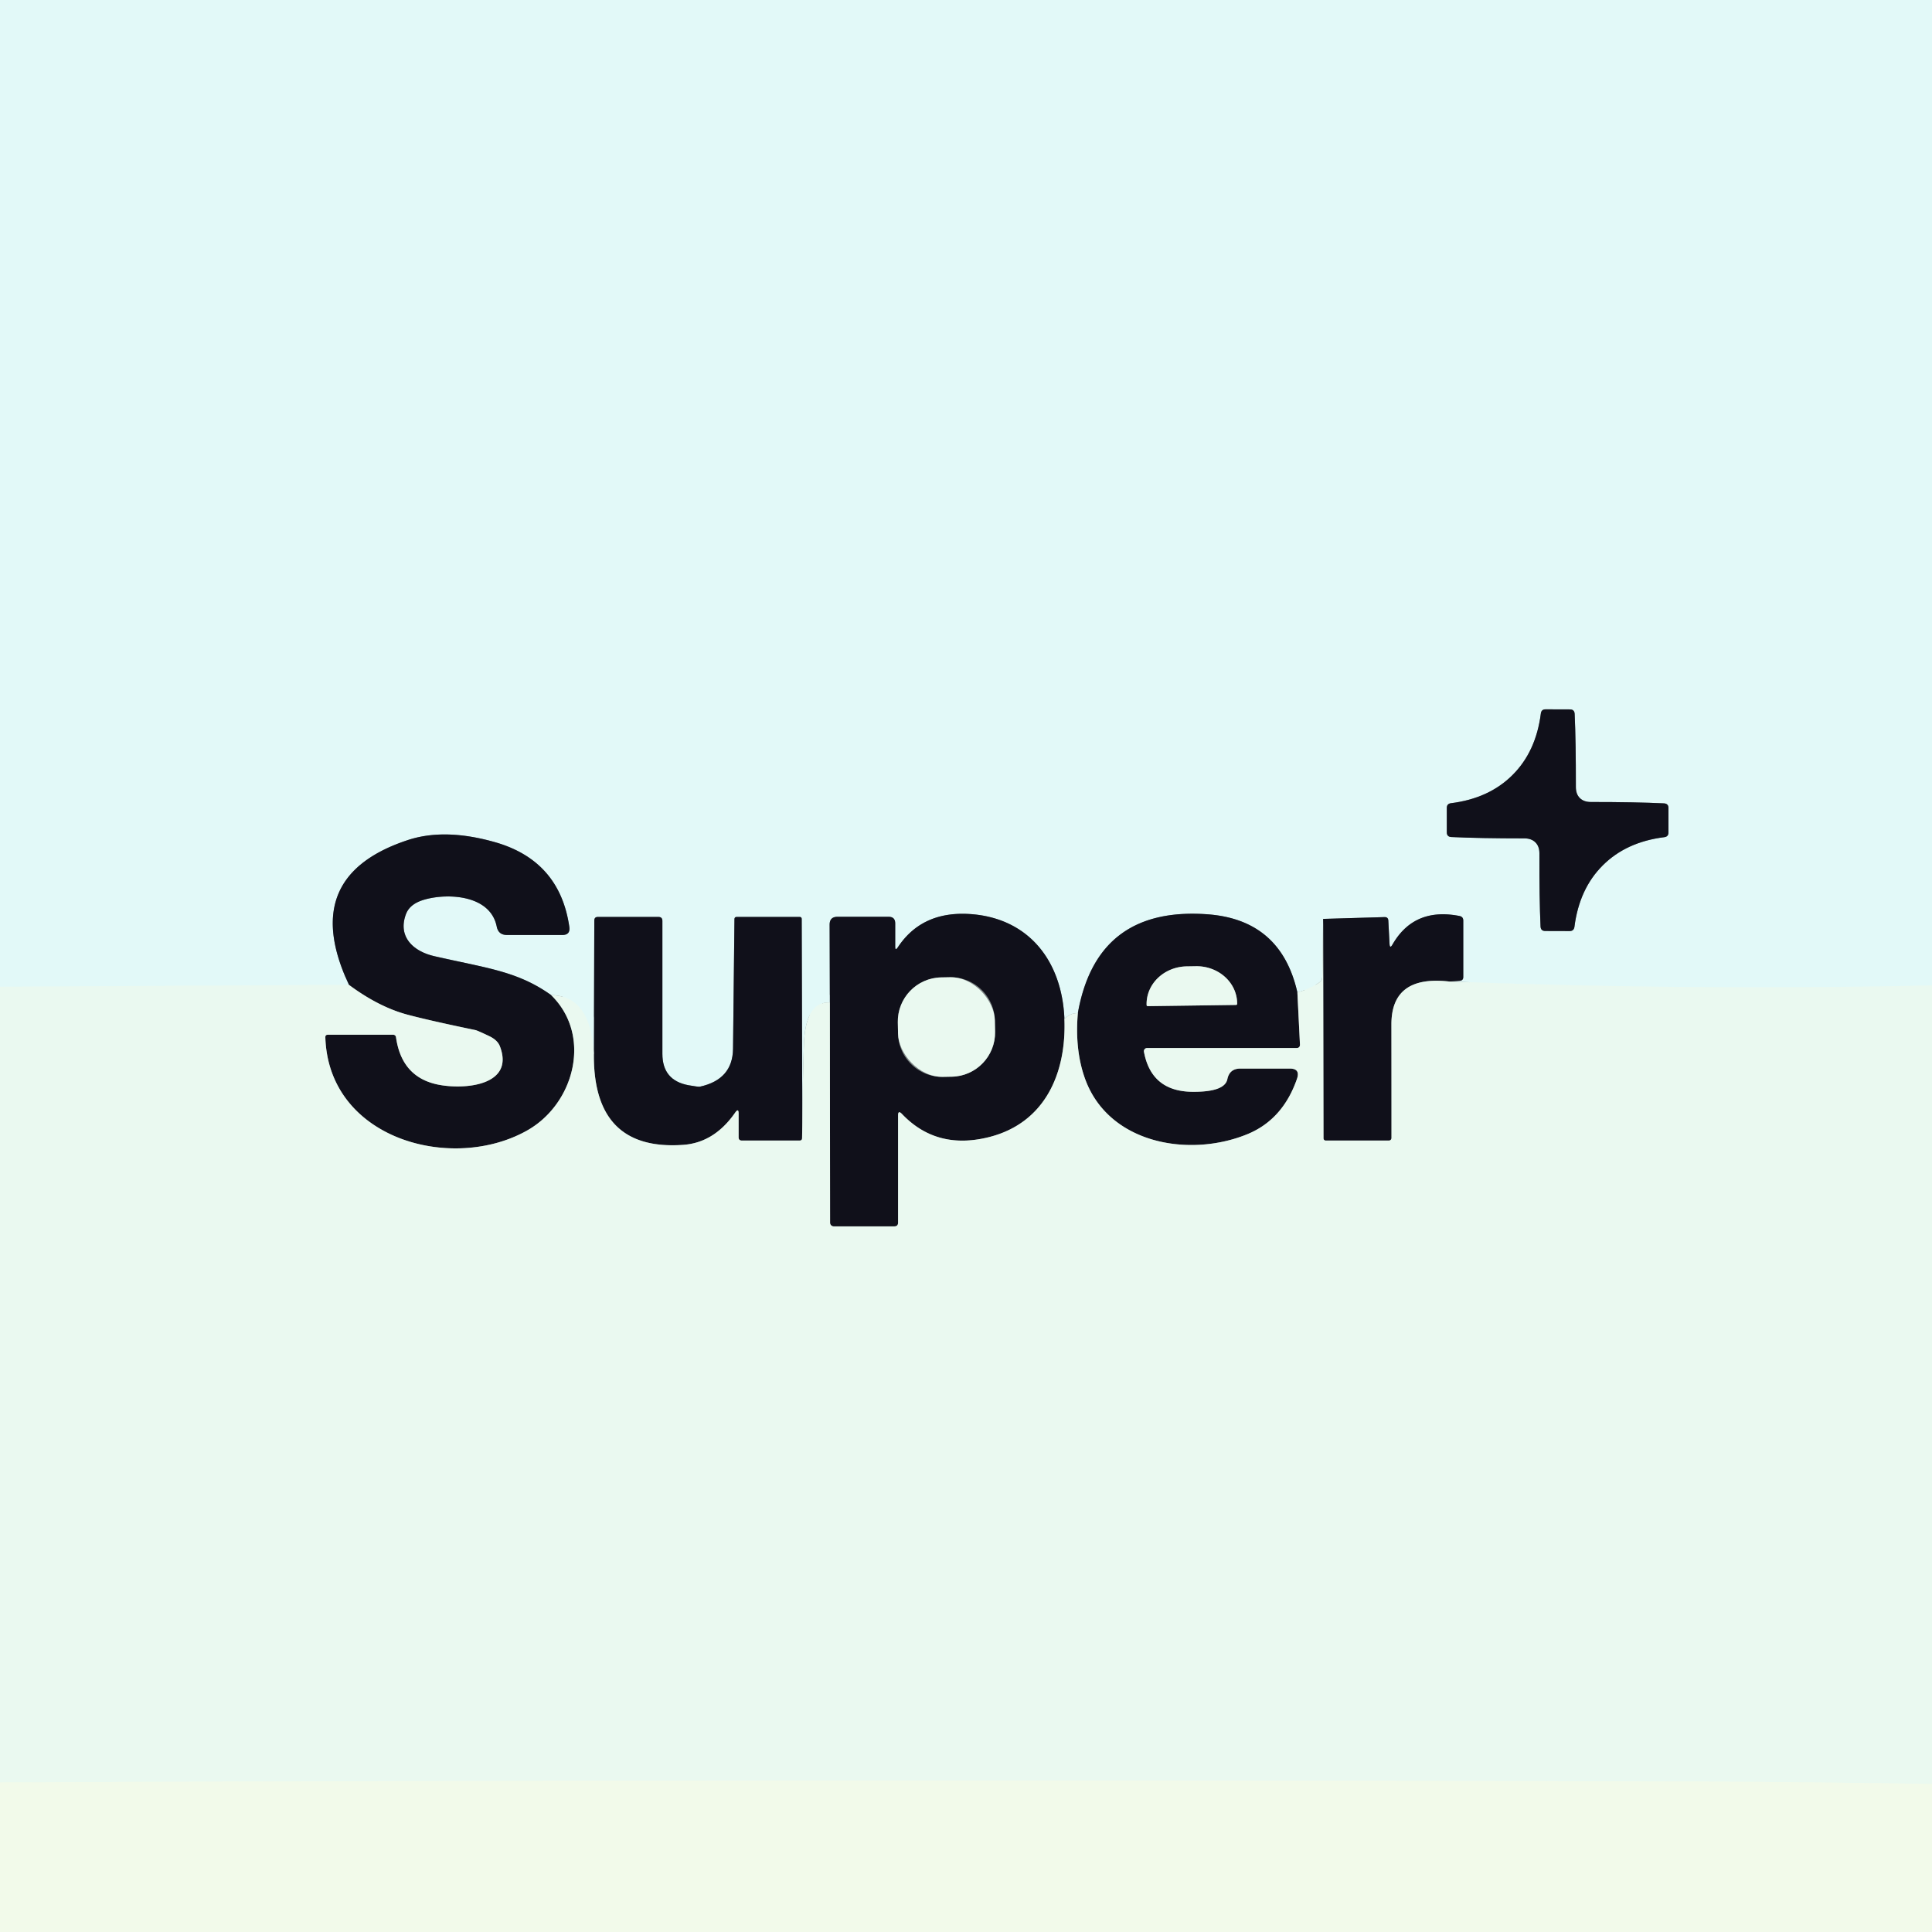
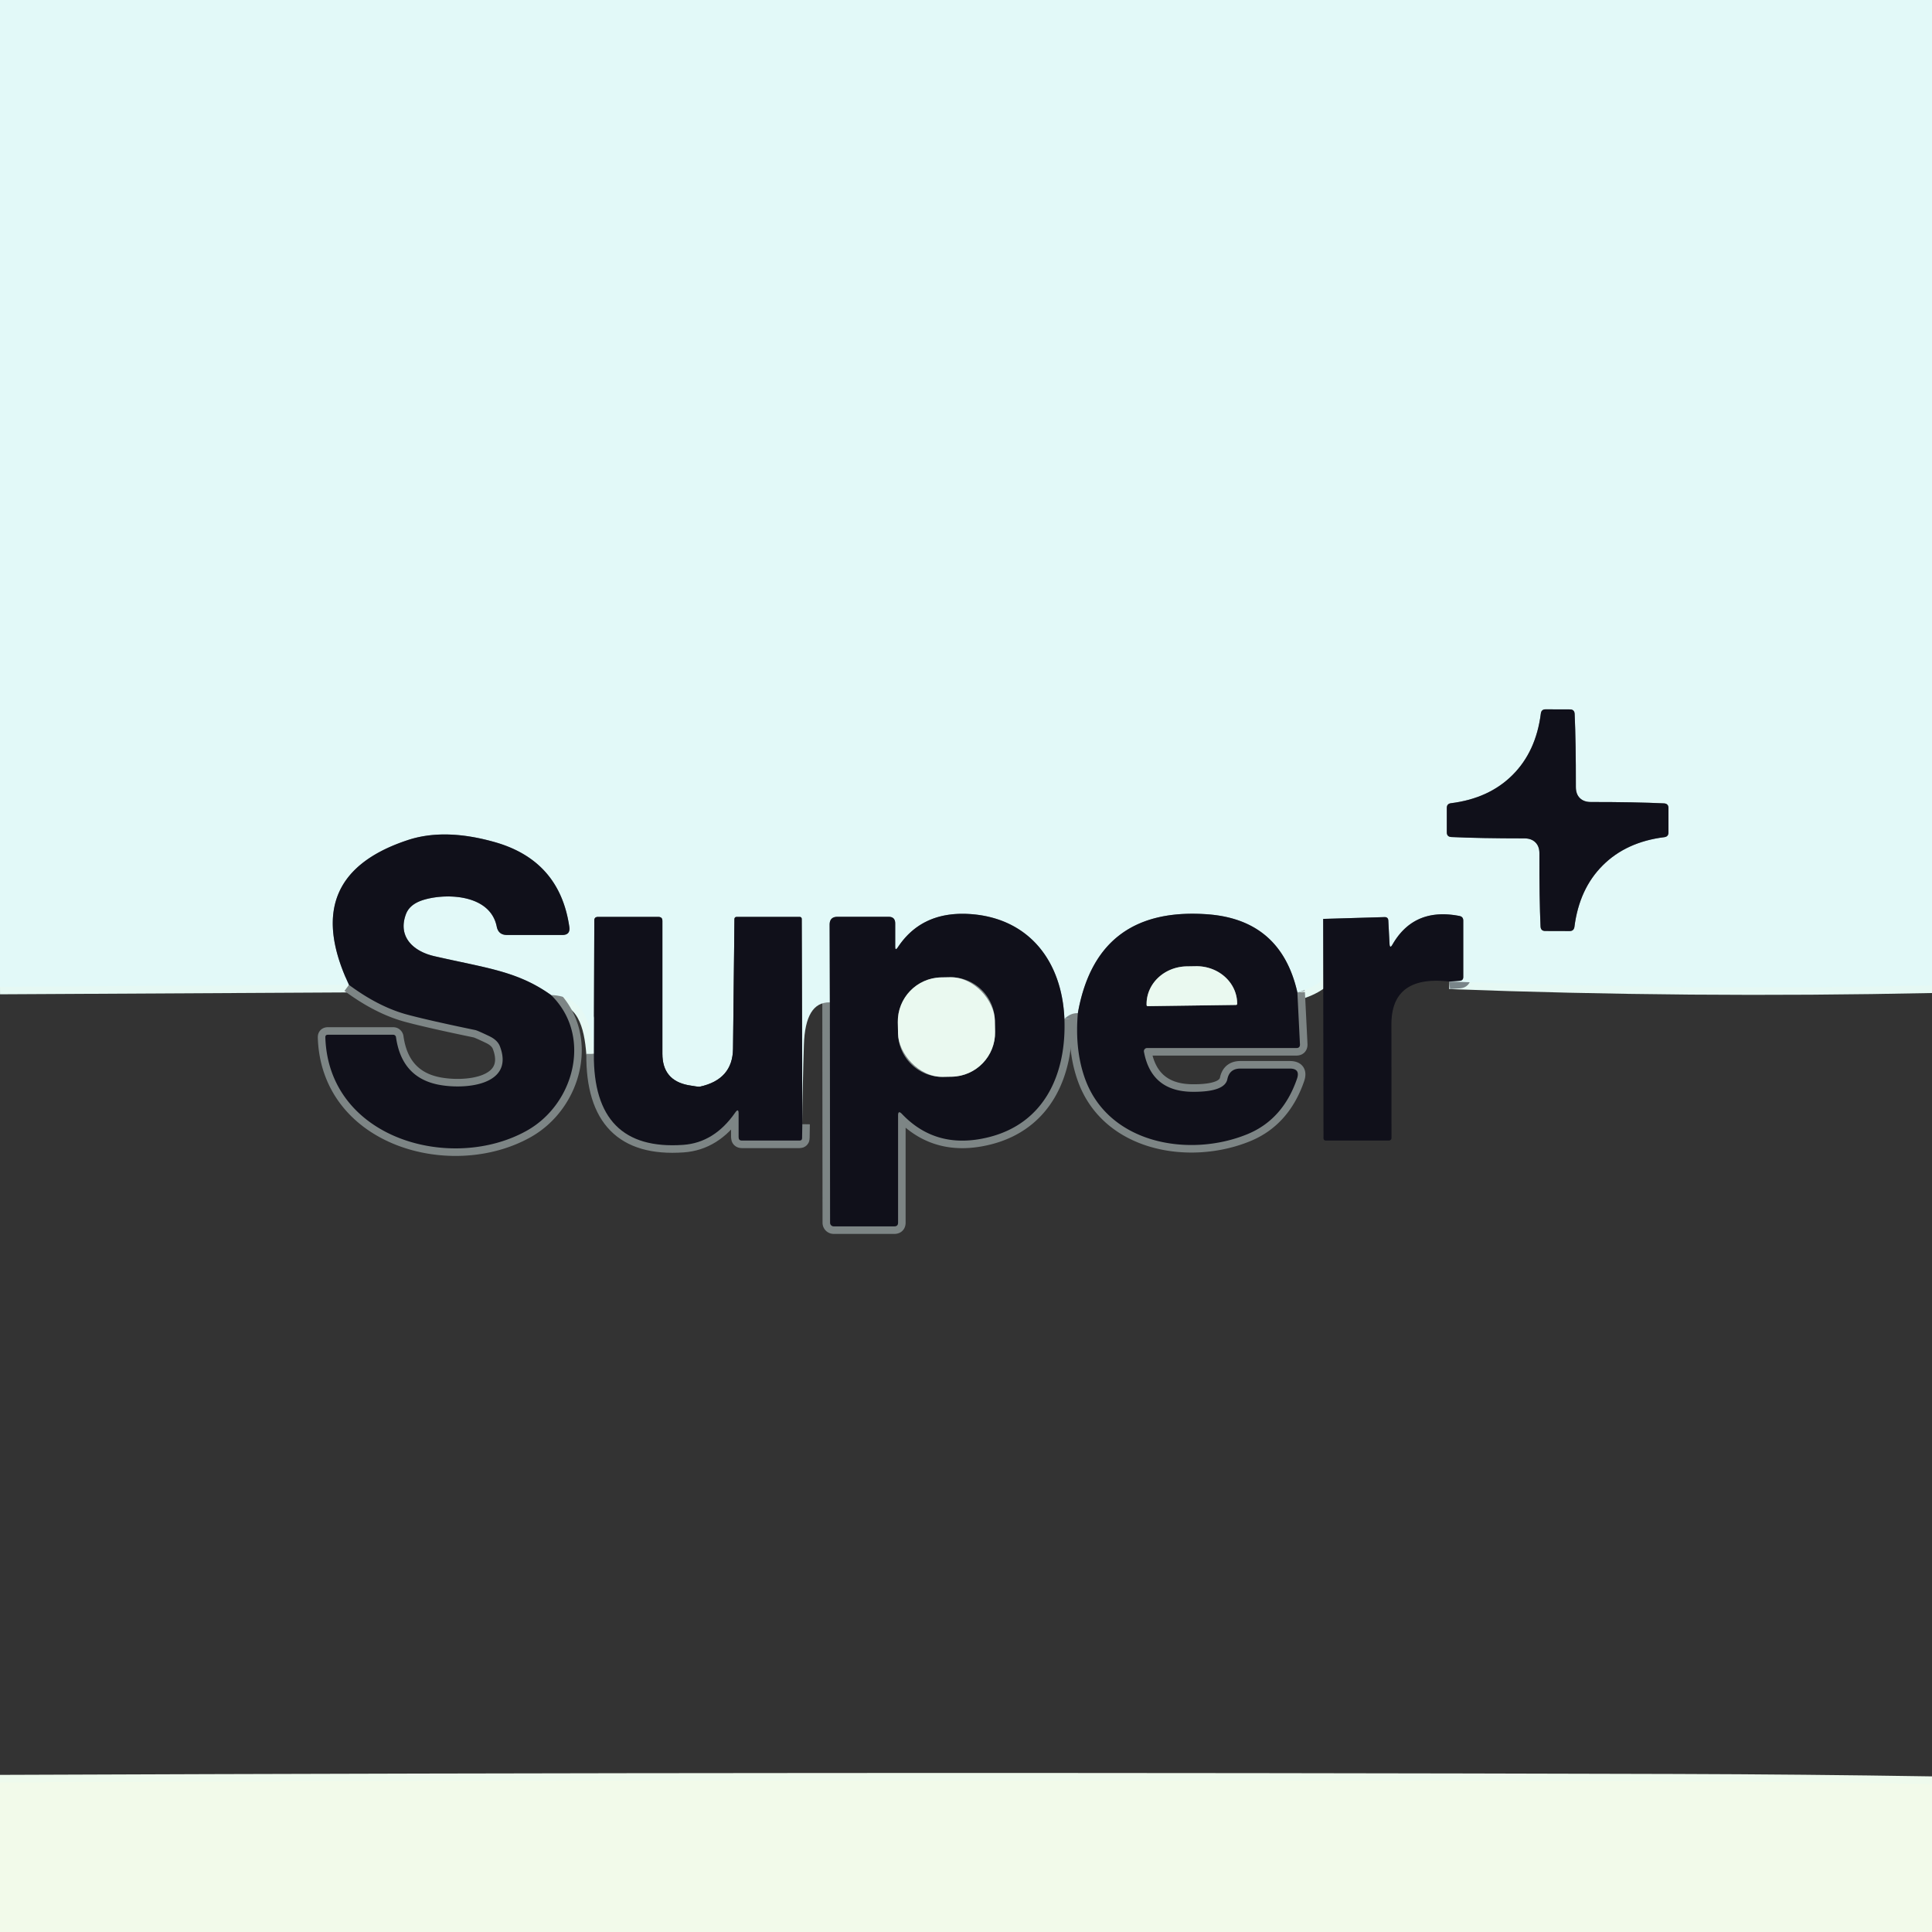
<svg xmlns="http://www.w3.org/2000/svg" version="1.1" viewBox="0.00 0.00 256.00 256.00">
  <rect x="0.00" y="0.00" width="256.00" height="256.00" fill="#333333" stroke="none" />
  <g stroke-width="2.00" fill="none" stroke-linecap="butt">
    <path stroke="#e6f9f4" vector-effect="non-scaling-stroke" d="   M 256.00 130.58   Q 223.99 131.26 192.06 130.06" />
    <path stroke="#798589" vector-effect="non-scaling-stroke" d="   M 192.06 130.06   L 193.43 129.96   Q 193.89 129.92 193.89 129.46   L 193.89 121.98   Q 193.89 121.47 193.38 121.37   Q 187.37 120.20 184.52 125.14   Q 184.16 125.78 184.12 125.05   L 183.96 121.99   Q 183.94 121.51 183.46 121.52   L 175.32 121.76" />
    <path stroke="#e6f9f4" vector-effect="non-scaling-stroke" d="   M 175.32 121.76   L 175.21 129.42   Q 175.21 129.93 174.78 130.21   Q 173.55 131.05 171.91 131.50" />
    <path stroke="#798589" vector-effect="non-scaling-stroke" d="   M 171.91 131.50   Q 169.73 121.87 160.02 121.15   Q 145.33 120.07 142.82 134.25" />
    <path stroke="#e6f9f4" vector-effect="non-scaling-stroke" d="   M 142.82 134.25   Q 141.86 134.21 141.04 135.01" />
    <path stroke="#798589" vector-effect="non-scaling-stroke" d="   M 141.04 135.01   C 140.73 127.38 136.37 121.73 128.73 121.13   Q 122.20 120.62 118.96 125.53   Q 118.62 126.04 118.62 125.43   L 118.62 122.36   Q 118.62 121.48 117.75 121.48   L 110.97 121.48   Q 109.93 121.48 109.93 122.52   L 109.96 132.83" />
-     <path stroke="#e6f9f4" vector-effect="non-scaling-stroke" d="   M 109.96 132.83   Q 106.70 132.72 106.52 138.46   Q 106.35 143.70 106.31 148.96" />
-     <path stroke="#798589" vector-effect="non-scaling-stroke" d="   M 106.31 148.96   L 106.23 121.77   Q 106.23 121.50 105.96 121.50   L 97.61 121.50   Q 97.32 121.50 97.32 121.79   L 97.13 138.98   Q 97.08 143.04 92.74 143.99   Q 92.52 144.03 91.23 143.80   Q 87.77 143.16 87.77 139.64   L 87.77 122.02   Q 87.77 121.50 87.25 121.50   L 79.21 121.50   Q 78.76 121.50 78.75 121.96   L 78.69 139.65" />
    <path stroke="#e6f9f4" vector-effect="non-scaling-stroke" d="   M 78.69 139.65   C 78.41 135.91 77.48 131.98 73.02 131.85" />
    <path stroke="#798589" vector-effect="non-scaling-stroke" d="   M 73.02 131.85   C 68.55 128.66 64.44 128.28 57.55 126.70   C 54.75 126.06 52.67 124.12 53.79 121.13   Q 54.28 119.81 56.08 119.25   C 59.05 118.32 64.96 118.46 65.82 122.78   Q 66.04 123.89 67.18 123.89   L 74.51 123.89   Q 75.59 123.89 75.44 122.82   Q 74.16 114.00 65.51 111.57   Q 58.91 109.71 54.05 111.31   Q 39.47 116.11 46.24 130.50" />
    <path stroke="#e6f9f4" vector-effect="non-scaling-stroke" d="   M 46.24 130.50   L 0.00 130.75" />
-     <path stroke="#798589" vector-effect="non-scaling-stroke" d="   M 200.42 102.69   Q 197.31 105.80 192.26 106.43   Q 191.71 106.50 191.71 107.05   L 191.71 110.29   Q 191.71 110.88 192.31 110.91   Q 196.05 111.09 201.99 111.09   Q 202.92 111.09 203.45 111.62   Q 203.98 112.14 203.98 113.07   Q 203.96 119.02 204.13 122.76   Q 204.16 123.36 204.75 123.36   L 207.99 123.37   Q 208.54 123.37 208.62 122.82   Q 209.26 117.77 212.37 114.67   Q 215.48 111.56 220.53 110.93   Q 221.08 110.86 221.08 110.31   L 221.08 107.07   Q 221.08 106.48 220.48 106.45   Q 216.74 106.27 210.79 106.27   Q 209.86 106.27 209.33 105.74   Q 208.81 105.22 208.81 104.29   Q 208.82 98.34 208.65 94.60   Q 208.62 94.00 208.03 94.00   L 204.79 93.99   Q 204.24 93.99 204.17 94.54   Q 203.53 99.59 200.42 102.69" />
+     <path stroke="#798589" vector-effect="non-scaling-stroke" d="   M 200.42 102.69   Q 197.31 105.80 192.26 106.43   Q 191.71 106.50 191.71 107.05   L 191.71 110.29   Q 191.71 110.88 192.31 110.91   Q 196.05 111.09 201.99 111.09   Q 202.92 111.09 203.45 111.62   Q 203.98 112.14 203.98 113.07   Q 203.96 119.02 204.13 122.76   Q 204.16 123.36 204.75 123.36   L 207.99 123.37   Q 208.54 123.37 208.62 122.82   Q 209.26 117.77 212.37 114.67   Q 215.48 111.56 220.53 110.93   L 221.08 107.07   Q 221.08 106.48 220.48 106.45   Q 216.74 106.27 210.79 106.27   Q 209.86 106.27 209.33 105.74   Q 208.81 105.22 208.81 104.29   Q 208.82 98.34 208.65 94.60   Q 208.62 94.00 208.03 94.00   L 204.79 93.99   Q 204.24 93.99 204.17 94.54   Q 203.53 99.59 200.42 102.69" />
    <path stroke="#7d8585" vector-effect="non-scaling-stroke" d="   M 73.02 131.85   C 78.49 137.17 76.16 146.24 69.84 149.80   C 59.88 155.41 43.53 150.95 43.11 137.45   Q 43.10 137.11 43.44 137.11   L 52.11 137.11   A 0.37 0.36 85.4 0 1 52.47 137.42   Q 53.21 142.72 58.02 143.71   C 61.48 144.42 68.24 143.88 66.24 138.64   Q 65.92 137.81 64.82 137.29   Q 63.27 136.55 62.99 136.49   Q 57.00 135.25 54.03 134.46   Q 50.22 133.45 46.24 130.50" />
    <path stroke="#7d8585" vector-effect="non-scaling-stroke" d="   M 141.04 135.01   C 141.32 142.17 138.50 148.83 130.98 150.69   Q 124.07 152.40 119.51 147.60   Q 119.00 147.07 119.00 147.80   L 119.00 162.00   Q 119.00 162.50 118.51 162.50   L 110.47 162.50   A 0.48 0.48 0.0 0 1 109.99 162.02   L 109.96 132.83" />
    <path stroke="#7d8585" vector-effect="non-scaling-stroke" d="   M 131.825 135.227   A 5.85 5.85 0.0 0 0 125.863 129.49   L 124.704 129.512   A 5.85 5.85 0.0 0 0 118.967 135.474   L 118.995 136.953   A 5.85 5.85 0.0 0 0 124.957 142.69   L 126.116 142.668   A 5.85 5.85 0.0 0 0 131.853 136.706   L 131.825 135.227" />
    <path stroke="#7d8585" vector-effect="non-scaling-stroke" d="   M 171.91 131.50   L 172.25 138.38   Q 172.27 138.87 171.78 138.87   L 151.99 138.87   A 0.42 0.42 0.0 0 0 151.58 139.37   Q 152.56 144.63 158.02 144.67   Q 162.28 144.70 162.63 143.00   Q 162.92 141.59 164.36 141.59   L 170.90 141.59   Q 172.32 141.59 171.86 142.94   Q 170.00 148.33 165.32 150.27   C 157.62 153.45 146.78 151.59 143.72 142.79   Q 142.41 139.04 142.82 134.25" />
    <path stroke="#7d8585" vector-effect="non-scaling-stroke" d="   M 152.09 133.32   L 163.79 133.16   A 0.15 0.15 0.0 0 0 163.93 133.01   L 163.93 132.93   A 5.39 4.97 -0.8 0 0 158.47 128.03   L 157.25 128.05   A 5.39 4.97 -0.8 0 0 151.93 133.09   L 151.93 133.17   A 0.15 0.15 0.0 0 0 152.09 133.32" />
-     <path stroke="#7d8585" vector-effect="non-scaling-stroke" d="   M 192.06 130.06   Q 184.37 129.17 184.37 135.72   Q 184.38 143.45 184.38 150.79   A 0.34 0.34 0.0 0 1 184.04 151.13   L 175.66 151.13   A 0.30 0.29 90.0 0 1 175.37 150.83   L 175.32 121.76" />
    <path stroke="#7d8585" vector-effect="non-scaling-stroke" d="   M 106.31 148.96   L 106.28 150.81   Q 106.28 151.13 105.95 151.13   L 98.30 151.13   Q 97.87 151.13 97.87 150.69   L 97.87 147.56   Q 97.87 146.78 97.42 147.42   Q 94.65 151.41 90.53 151.70   Q 78.57 152.55 78.69 139.65" />
    <path stroke="#eefaed" vector-effect="non-scaling-stroke" d="   M 256.00 236.38   Q 238.98 236.11 221.96 236.06   Q 110.98 235.74 0.00 236.18" />
  </g>
  <path fill="#e2f9f8" d="   M 256.00 0.00   L 256.00 130.58   Q 223.99 131.26 192.06 130.06   L 193.43 129.96   Q 193.89 129.92 193.89 129.46   L 193.89 121.98   Q 193.89 121.47 193.38 121.37   Q 187.37 120.20 184.52 125.14   Q 184.16 125.78 184.12 125.05   L 183.96 121.99   Q 183.94 121.51 183.46 121.52   L 175.32 121.76   L 175.21 129.42   Q 175.21 129.93 174.78 130.21   Q 173.55 131.05 171.91 131.50   Q 169.73 121.87 160.02 121.15   Q 145.33 120.07 142.82 134.25   Q 141.86 134.21 141.04 135.01   C 140.73 127.38 136.37 121.73 128.73 121.13   Q 122.20 120.62 118.96 125.53   Q 118.62 126.04 118.62 125.43   L 118.62 122.36   Q 118.62 121.48 117.75 121.48   L 110.97 121.48   Q 109.93 121.48 109.93 122.52   L 109.96 132.83   Q 106.70 132.72 106.52 138.46   Q 106.35 143.70 106.31 148.96   L 106.23 121.77   Q 106.23 121.50 105.96 121.50   L 97.61 121.50   Q 97.32 121.50 97.32 121.79   L 97.13 138.98   Q 97.08 143.04 92.74 143.99   Q 92.52 144.03 91.23 143.80   Q 87.77 143.16 87.77 139.64   L 87.77 122.02   Q 87.77 121.50 87.25 121.50   L 79.21 121.50   Q 78.76 121.50 78.75 121.96   L 78.69 139.65   C 78.41 135.91 77.48 131.98 73.02 131.85   C 68.55 128.66 64.44 128.28 57.55 126.70   C 54.75 126.06 52.67 124.12 53.79 121.13   Q 54.28 119.81 56.08 119.25   C 59.05 118.32 64.96 118.46 65.82 122.78   Q 66.04 123.89 67.18 123.89   L 74.51 123.89   Q 75.59 123.89 75.44 122.82   Q 74.16 114.00 65.51 111.57   Q 58.91 109.71 54.05 111.31   Q 39.47 116.11 46.24 130.50   L 0.00 130.75   L 0.00 0.00   L 256.00 0.00   Z   M 200.42 102.69   Q 197.31 105.80 192.26 106.43   Q 191.71 106.50 191.71 107.05   L 191.71 110.29   Q 191.71 110.88 192.31 110.91   Q 196.05 111.09 201.99 111.09   Q 202.92 111.09 203.45 111.62   Q 203.98 112.14 203.98 113.07   Q 203.96 119.02 204.13 122.76   Q 204.16 123.36 204.75 123.36   L 207.99 123.37   Q 208.54 123.37 208.62 122.82   Q 209.26 117.77 212.37 114.67   Q 215.48 111.56 220.53 110.93   Q 221.08 110.86 221.08 110.31   L 221.08 107.07   Q 221.08 106.48 220.48 106.45   Q 216.74 106.27 210.79 106.27   Q 209.86 106.27 209.33 105.74   Q 208.81 105.22 208.81 104.29   Q 208.82 98.34 208.65 94.60   Q 208.62 94.00 208.03 94.00   L 204.79 93.99   Q 204.24 93.99 204.17 94.54   Q 203.53 99.59 200.42 102.69   Z" />
  <path fill="#10101a" d="   M 209.33 105.74   Q 209.86 106.27 210.79 106.27   Q 216.74 106.27 220.48 106.45   Q 221.08 106.48 221.08 107.07   L 221.08 110.31   Q 221.08 110.86 220.53 110.93   Q 215.48 111.56 212.37 114.67   Q 209.26 117.77 208.62 122.82   Q 208.54 123.37 207.99 123.37   L 204.75 123.36   Q 204.16 123.36 204.13 122.76   Q 203.96 119.02 203.98 113.07   Q 203.98 112.14 203.45 111.62   Q 202.92 111.09 201.99 111.09   Q 196.05 111.09 192.31 110.91   Q 191.71 110.88 191.71 110.29   L 191.71 107.05   Q 191.71 106.50 192.26 106.43   Q 197.31 105.80 200.42 102.69   Q 203.53 99.59 204.17 94.54   Q 204.24 93.99 204.79 93.99   L 208.03 94.00   Q 208.62 94.00 208.65 94.60   Q 208.82 98.34 208.81 104.29   Q 208.81 105.22 209.33 105.74   Z" />
  <path fill="#10101a" d="   M 73.02 131.85   C 78.49 137.17 76.16 146.24 69.84 149.80   C 59.88 155.41 43.53 150.95 43.11 137.45   Q 43.10 137.11 43.44 137.11   L 52.11 137.11   A 0.37 0.36 85.4 0 1 52.47 137.42   Q 53.21 142.72 58.02 143.71   C 61.48 144.42 68.24 143.88 66.24 138.64   Q 65.92 137.81 64.82 137.29   Q 63.27 136.55 62.99 136.49   Q 57.00 135.25 54.03 134.46   Q 50.22 133.45 46.24 130.50   Q 39.47 116.11 54.05 111.31   Q 58.91 109.71 65.51 111.57   Q 74.16 114.00 75.44 122.82   Q 75.59 123.89 74.51 123.89   L 67.18 123.89   Q 66.04 123.89 65.82 122.78   C 64.96 118.46 59.05 118.32 56.08 119.25   Q 54.28 119.81 53.79 121.13   C 52.67 124.12 54.75 126.06 57.55 126.70   C 64.44 128.28 68.55 128.66 73.02 131.85   Z" />
  <path fill="#10101a" d="   M 141.04 135.01   C 141.32 142.17 138.50 148.83 130.98 150.69   Q 124.07 152.40 119.51 147.60   Q 119.00 147.07 119.00 147.80   L 119.00 162.00   Q 119.00 162.50 118.51 162.50   L 110.47 162.50   A 0.48 0.48 0.0 0 1 109.99 162.02   L 109.96 132.83   L 109.93 122.52   Q 109.93 121.48 110.97 121.48   L 117.75 121.48   Q 118.62 121.48 118.62 122.36   L 118.62 125.43   Q 118.62 126.04 118.96 125.53   Q 122.20 120.62 128.73 121.13   C 136.37 121.73 140.73 127.38 141.04 135.01   Z   M 131.825 135.227   A 5.85 5.85 0.0 0 0 125.863 129.49   L 124.704 129.512   A 5.85 5.85 0.0 0 0 118.967 135.474   L 118.995 136.953   A 5.85 5.85 0.0 0 0 124.957 142.69   L 126.116 142.668   A 5.85 5.85 0.0 0 0 131.853 136.706   L 131.825 135.227   Z" />
  <path fill="#10101a" d="   M 171.91 131.50   L 172.25 138.38   Q 172.27 138.87 171.78 138.87   L 151.99 138.87   A 0.42 0.42 0.0 0 0 151.58 139.37   Q 152.56 144.63 158.02 144.67   Q 162.28 144.70 162.63 143.00   Q 162.92 141.59 164.36 141.59   L 170.90 141.59   Q 172.32 141.59 171.86 142.94   Q 170.00 148.33 165.32 150.27   C 157.62 153.45 146.78 151.59 143.72 142.79   Q 142.41 139.04 142.82 134.25   Q 145.33 120.07 160.02 121.15   Q 169.73 121.87 171.91 131.50   Z   M 152.09 133.32   L 163.79 133.16   A 0.15 0.15 0.0 0 0 163.93 133.01   L 163.93 132.93   A 5.39 4.97 -0.8 0 0 158.47 128.03   L 157.25 128.05   A 5.39 4.97 -0.8 0 0 151.93 133.09   L 151.93 133.17   A 0.15 0.15 0.0 0 0 152.09 133.32   Z" />
  <path fill="#10101a" d="   M 192.06 130.06   Q 184.37 129.17 184.37 135.72   Q 184.38 143.45 184.38 150.79   A 0.34 0.34 0.0 0 1 184.04 151.13   L 175.66 151.13   A 0.30 0.29 90.0 0 1 175.37 150.83   L 175.32 121.76   L 183.46 121.52   Q 183.94 121.51 183.96 121.99   L 184.12 125.05   Q 184.16 125.78 184.52 125.14   Q 187.37 120.20 193.38 121.37   Q 193.89 121.47 193.89 121.98   L 193.89 129.46   Q 193.89 129.92 193.43 129.96   L 192.06 130.06   Z" />
  <path fill="#10101a" d="   M 106.31 148.96   L 106.28 150.81   Q 106.28 151.13 105.95 151.13   L 98.30 151.13   Q 97.87 151.13 97.87 150.69   L 97.87 147.56   Q 97.87 146.78 97.42 147.42   Q 94.65 151.41 90.53 151.70   Q 78.57 152.55 78.69 139.65   L 78.75 121.96   Q 78.76 121.50 79.21 121.50   L 87.25 121.50   Q 87.77 121.50 87.77 122.02   L 87.77 139.64   Q 87.77 143.16 91.23 143.80   Q 92.52 144.03 92.74 143.99   Q 97.08 143.04 97.13 138.98   L 97.32 121.79   Q 97.32 121.50 97.61 121.50   L 105.96 121.50   Q 106.23 121.50 106.23 121.77   L 106.31 148.96   Z" />
-   <path fill="#eaf9f0" d="   M 192.06 130.06   Q 223.99 131.26 256.00 130.58   L 256.00 236.38   Q 238.98 236.11 221.96 236.06   Q 110.98 235.74 0.00 236.18   L 0.00 130.75   L 46.24 130.50   Q 50.22 133.45 54.03 134.46   Q 57.00 135.25 62.99 136.49   Q 63.27 136.55 64.82 137.29   Q 65.92 137.81 66.24 138.64   C 68.24 143.88 61.48 144.42 58.02 143.71   Q 53.21 142.72 52.47 137.42   A 0.37 0.36 85.4 0 0 52.11 137.11   L 43.44 137.11   Q 43.10 137.11 43.11 137.45   C 43.53 150.95 59.88 155.41 69.84 149.80   C 76.16 146.24 78.49 137.17 73.02 131.85   C 77.48 131.98 78.41 135.91 78.69 139.65   Q 78.57 152.55 90.53 151.70   Q 94.65 151.41 97.42 147.42   Q 97.87 146.78 97.87 147.56   L 97.87 150.69   Q 97.87 151.13 98.30 151.13   L 105.95 151.13   Q 106.28 151.13 106.28 150.81   L 106.31 148.96   Q 106.35 143.70 106.52 138.46   Q 106.70 132.72 109.96 132.83   L 109.99 162.02   A 0.48 0.48 0.0 0 0 110.47 162.50   L 118.51 162.50   Q 119.00 162.50 119.00 162.00   L 119.00 147.80   Q 119.00 147.07 119.51 147.60   Q 124.07 152.40 130.98 150.69   C 138.50 148.83 141.32 142.17 141.04 135.01   Q 141.86 134.21 142.82 134.25   Q 142.41 139.04 143.72 142.79   C 146.78 151.59 157.62 153.45 165.32 150.27   Q 170.00 148.33 171.86 142.94   Q 172.32 141.59 170.90 141.59   L 164.36 141.59   Q 162.92 141.59 162.63 143.00   Q 162.28 144.70 158.02 144.67   Q 152.56 144.63 151.58 139.37   A 0.42 0.42 0.0 0 1 151.99 138.87   L 171.78 138.87   Q 172.27 138.87 172.25 138.38   L 171.91 131.50   Q 173.55 131.05 174.78 130.21   Q 175.21 129.93 175.21 129.42   L 175.32 121.76   L 175.37 150.83   A 0.30 0.29 90.0 0 0 175.66 151.13   L 184.04 151.13   A 0.34 0.34 0.0 0 0 184.38 150.79   Q 184.38 143.45 184.37 135.72   Q 184.37 129.17 192.06 130.06   Z" />
  <path fill="#eaf9f0" d="   M 152.09 133.32   A 0.15 0.15 0.0 0 1 151.93 133.17   L 151.93 133.09   A 5.39 4.97 -0.8 0 1 157.25 128.05   L 158.47 128.03   A 5.39 4.97 -0.8 0 1 163.93 132.93   L 163.93 133.01   A 0.15 0.15 0.0 0 1 163.79 133.16   L 152.09 133.32   Z" />
  <rect fill="#eaf9f0" x="-6.43" y="-6.59" transform="translate(125.41,136.09) rotate(-1.1)" width="12.86" height="13.18" rx="5.85" />
  <path fill="#f2faea" d="   M 256.00 236.38   L 256.00 256.00   L 0.00 256.00   L 0.00 236.18   Q 110.98 235.74 221.96 236.06   Q 238.98 236.11 256.00 236.38   Z" />
</svg>